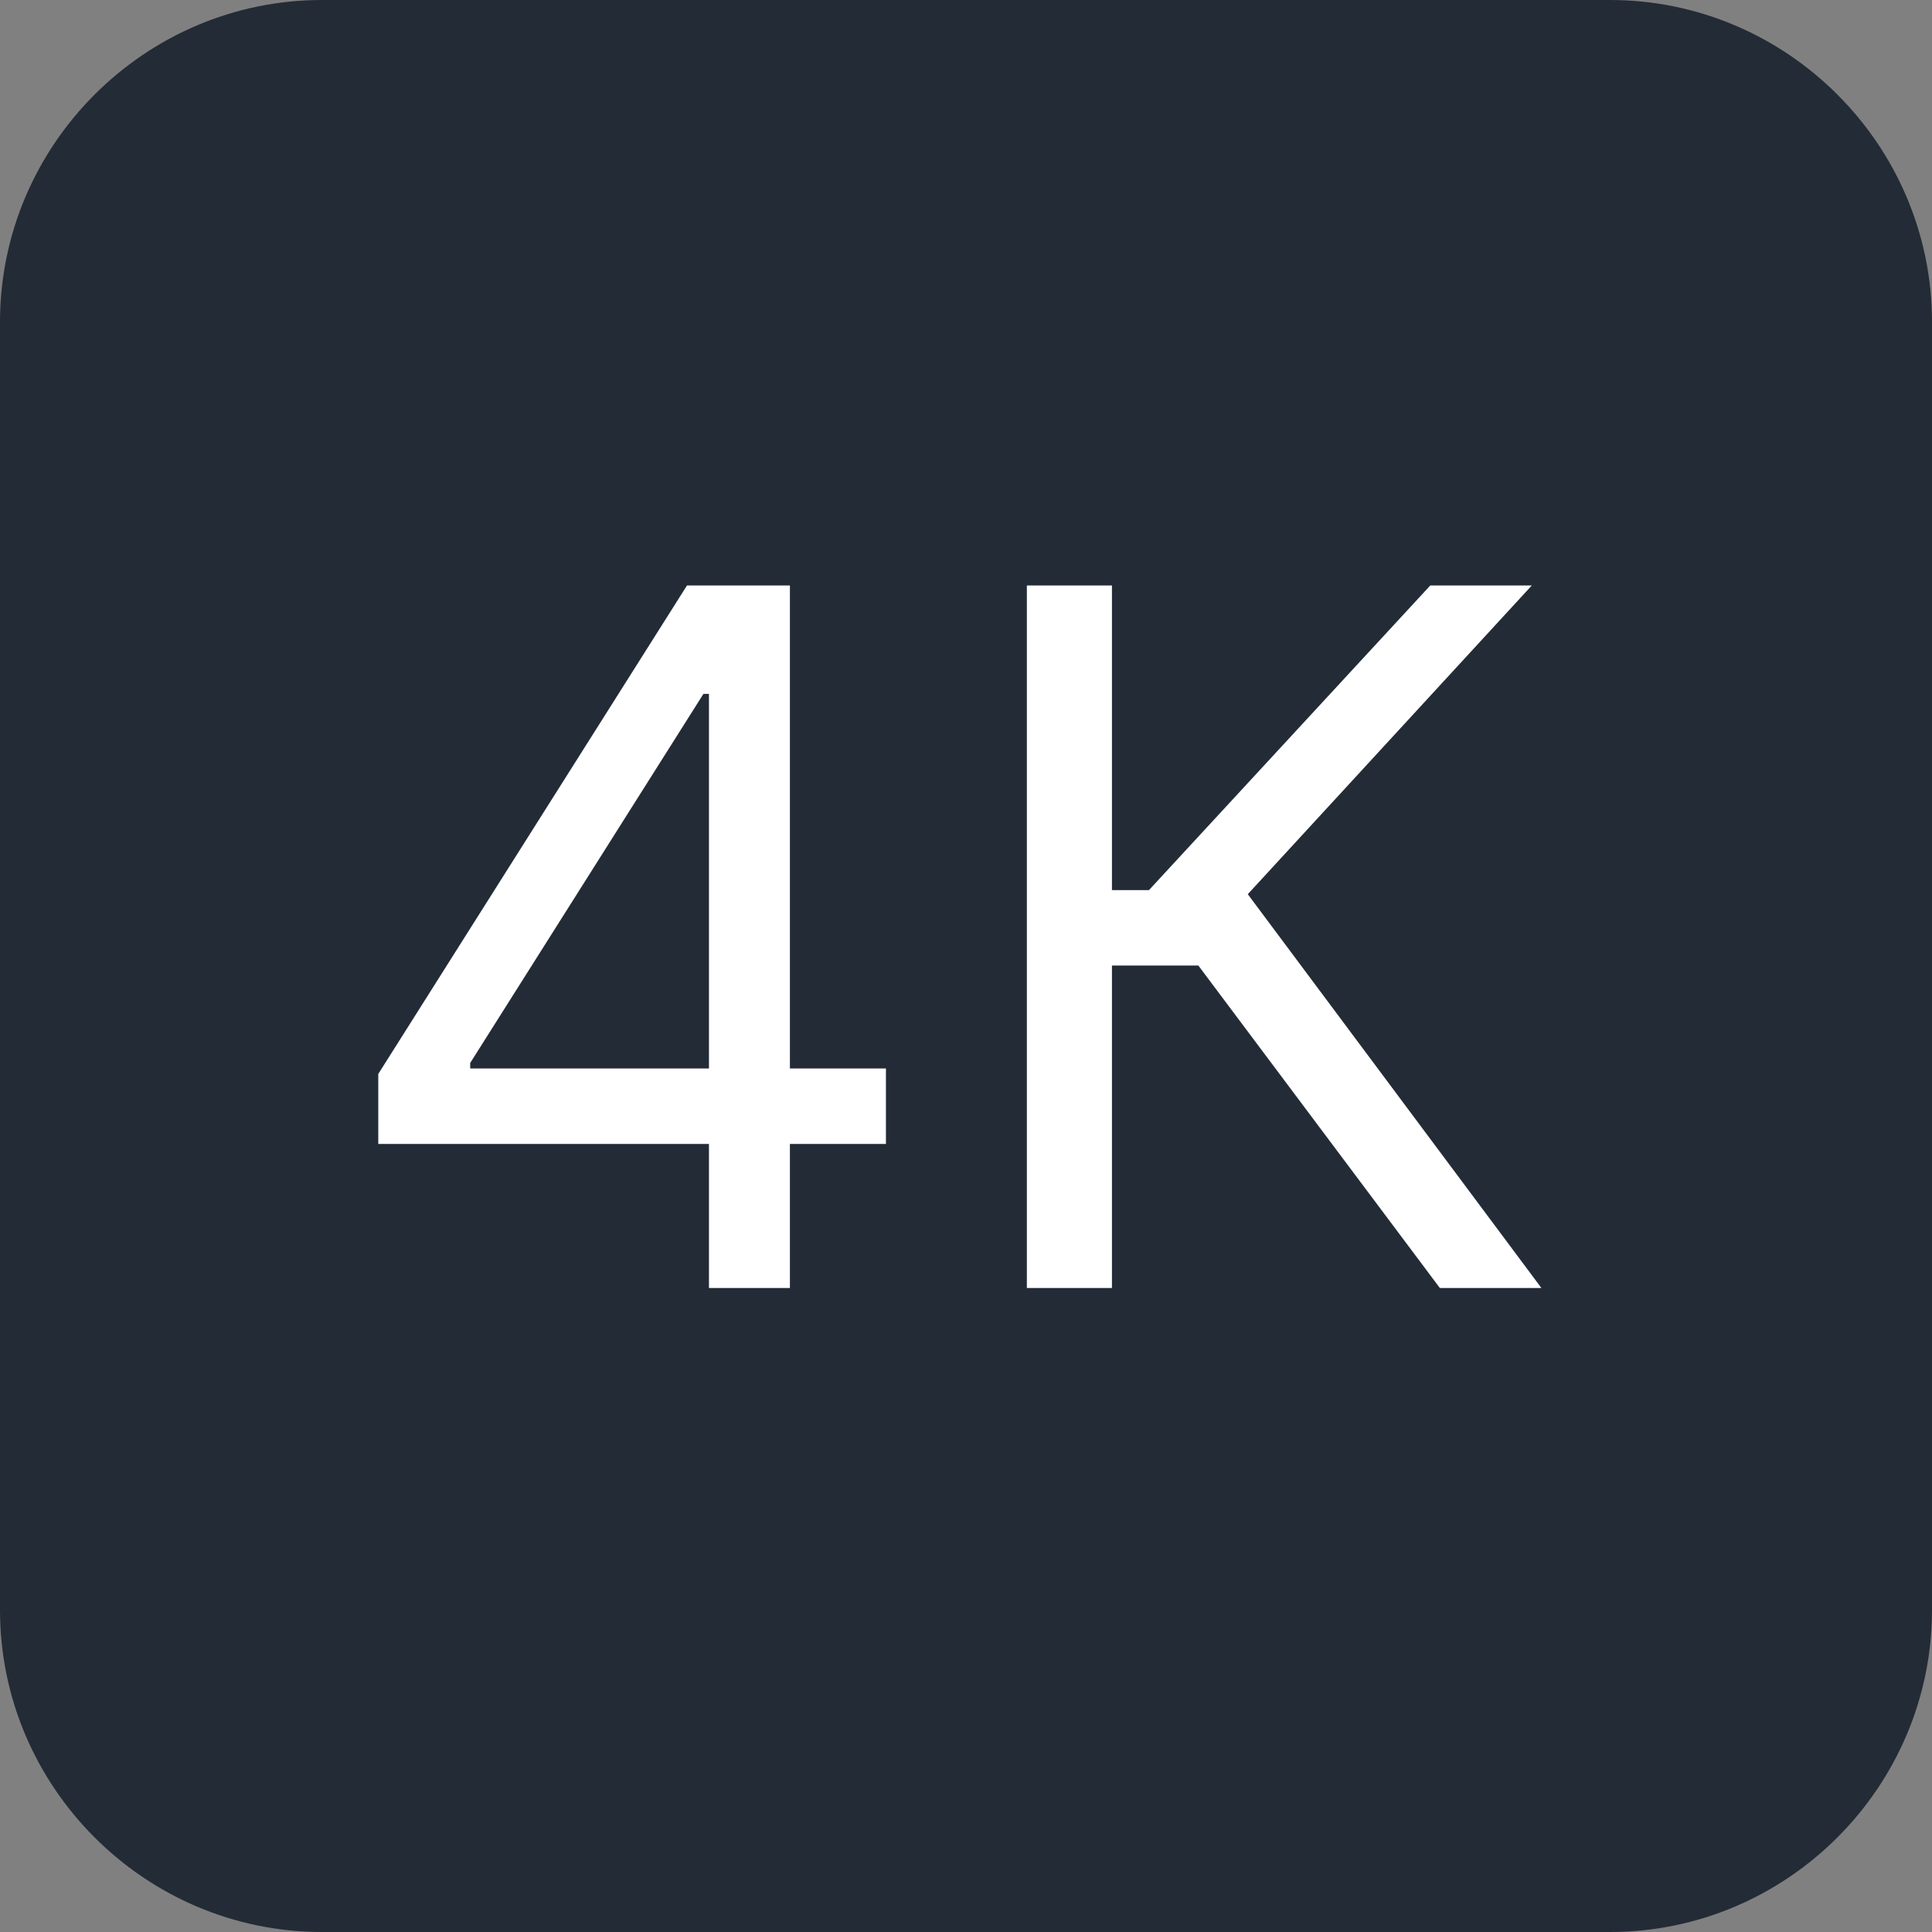
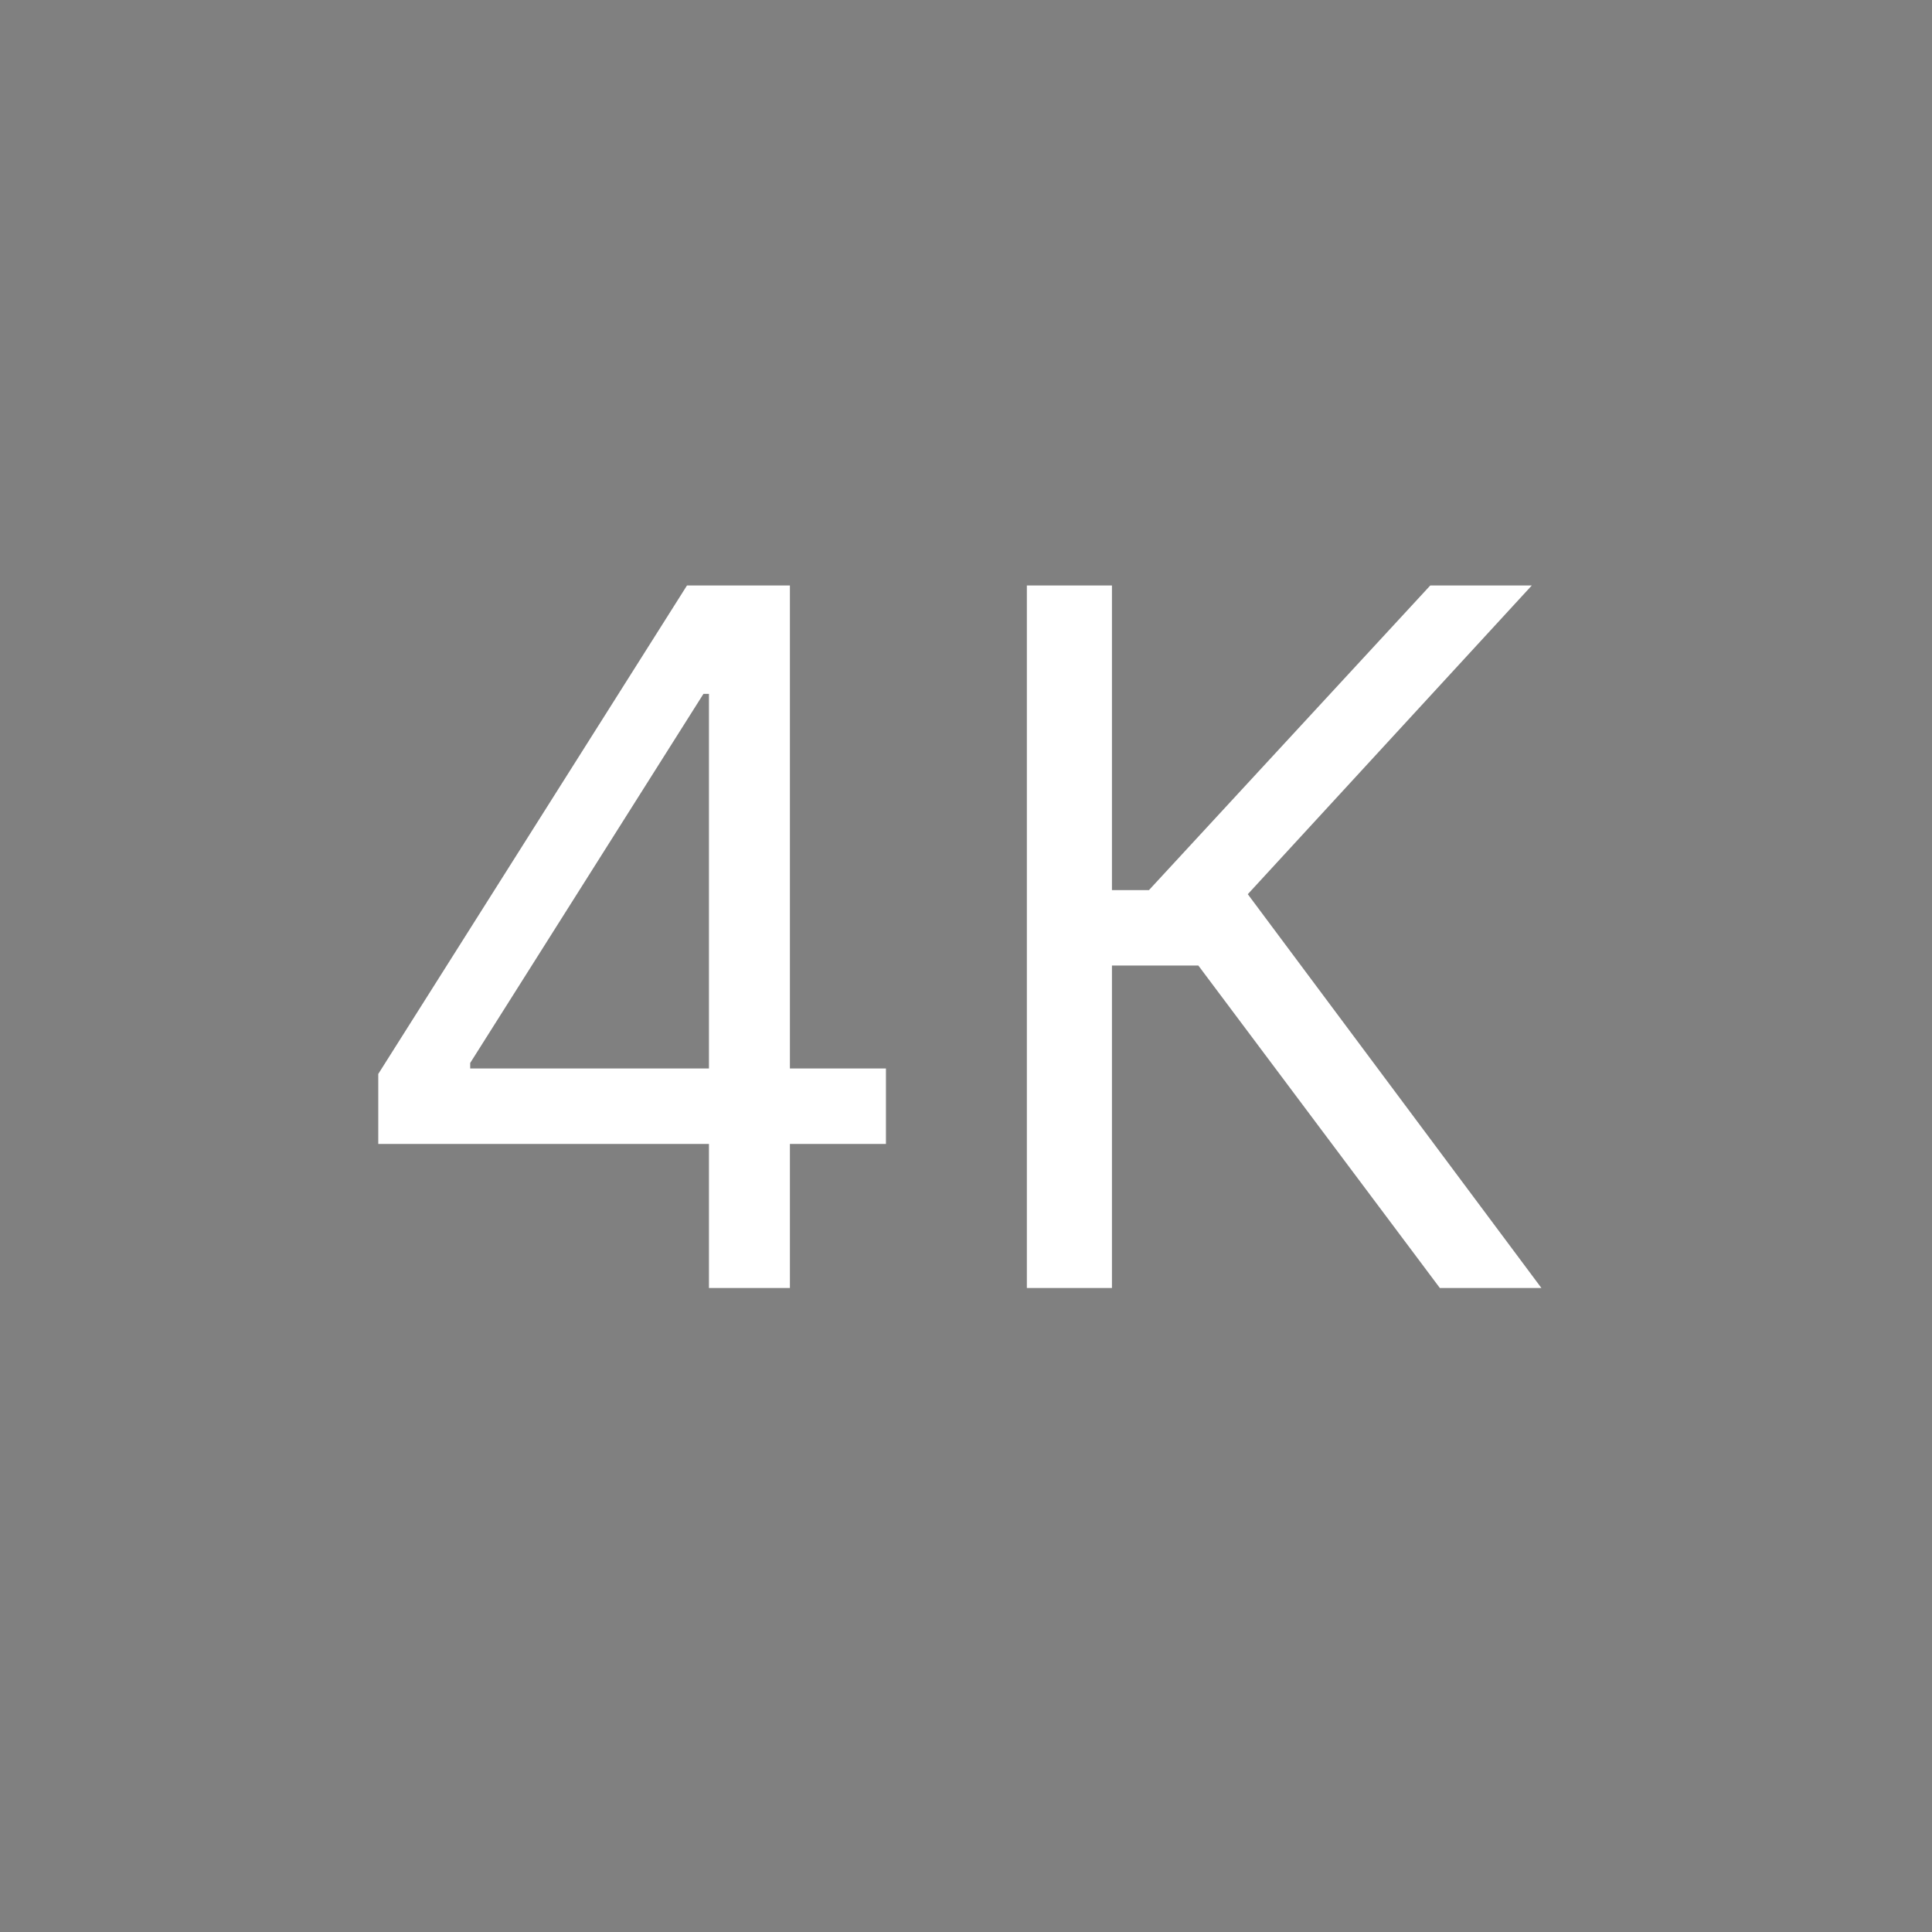
<svg xmlns="http://www.w3.org/2000/svg" width="48" height="48" viewBox="0 0 48 48" fill="none">
  <rect x="0" y="0" width="48" height="48" fill="#808080" stroke="none" />
-   <path d="M8 0H40C44.4 0 48 3.6 48 8V40C48 44.4 44.4 48 40 48H8C3.6 48 0 44.4 0 40V8C0 3.6 3.6 0 8 0Z" fill="#232B36" />
  <path d="M9.398 28.421V26.682L17.068 14.546H18.329V17.239H17.477L11.682 26.409V26.546H22.011V28.421H9.398ZM17.614 32V27.892V27.082V14.546H19.625V32H17.614ZM35.773 32L29.773 23.989H27.626V32H25.512V14.546H27.626V22.114H28.546L35.535 14.546H38.057L31.001 22.216L38.296 32H35.773Z" fill="white" />
</svg>